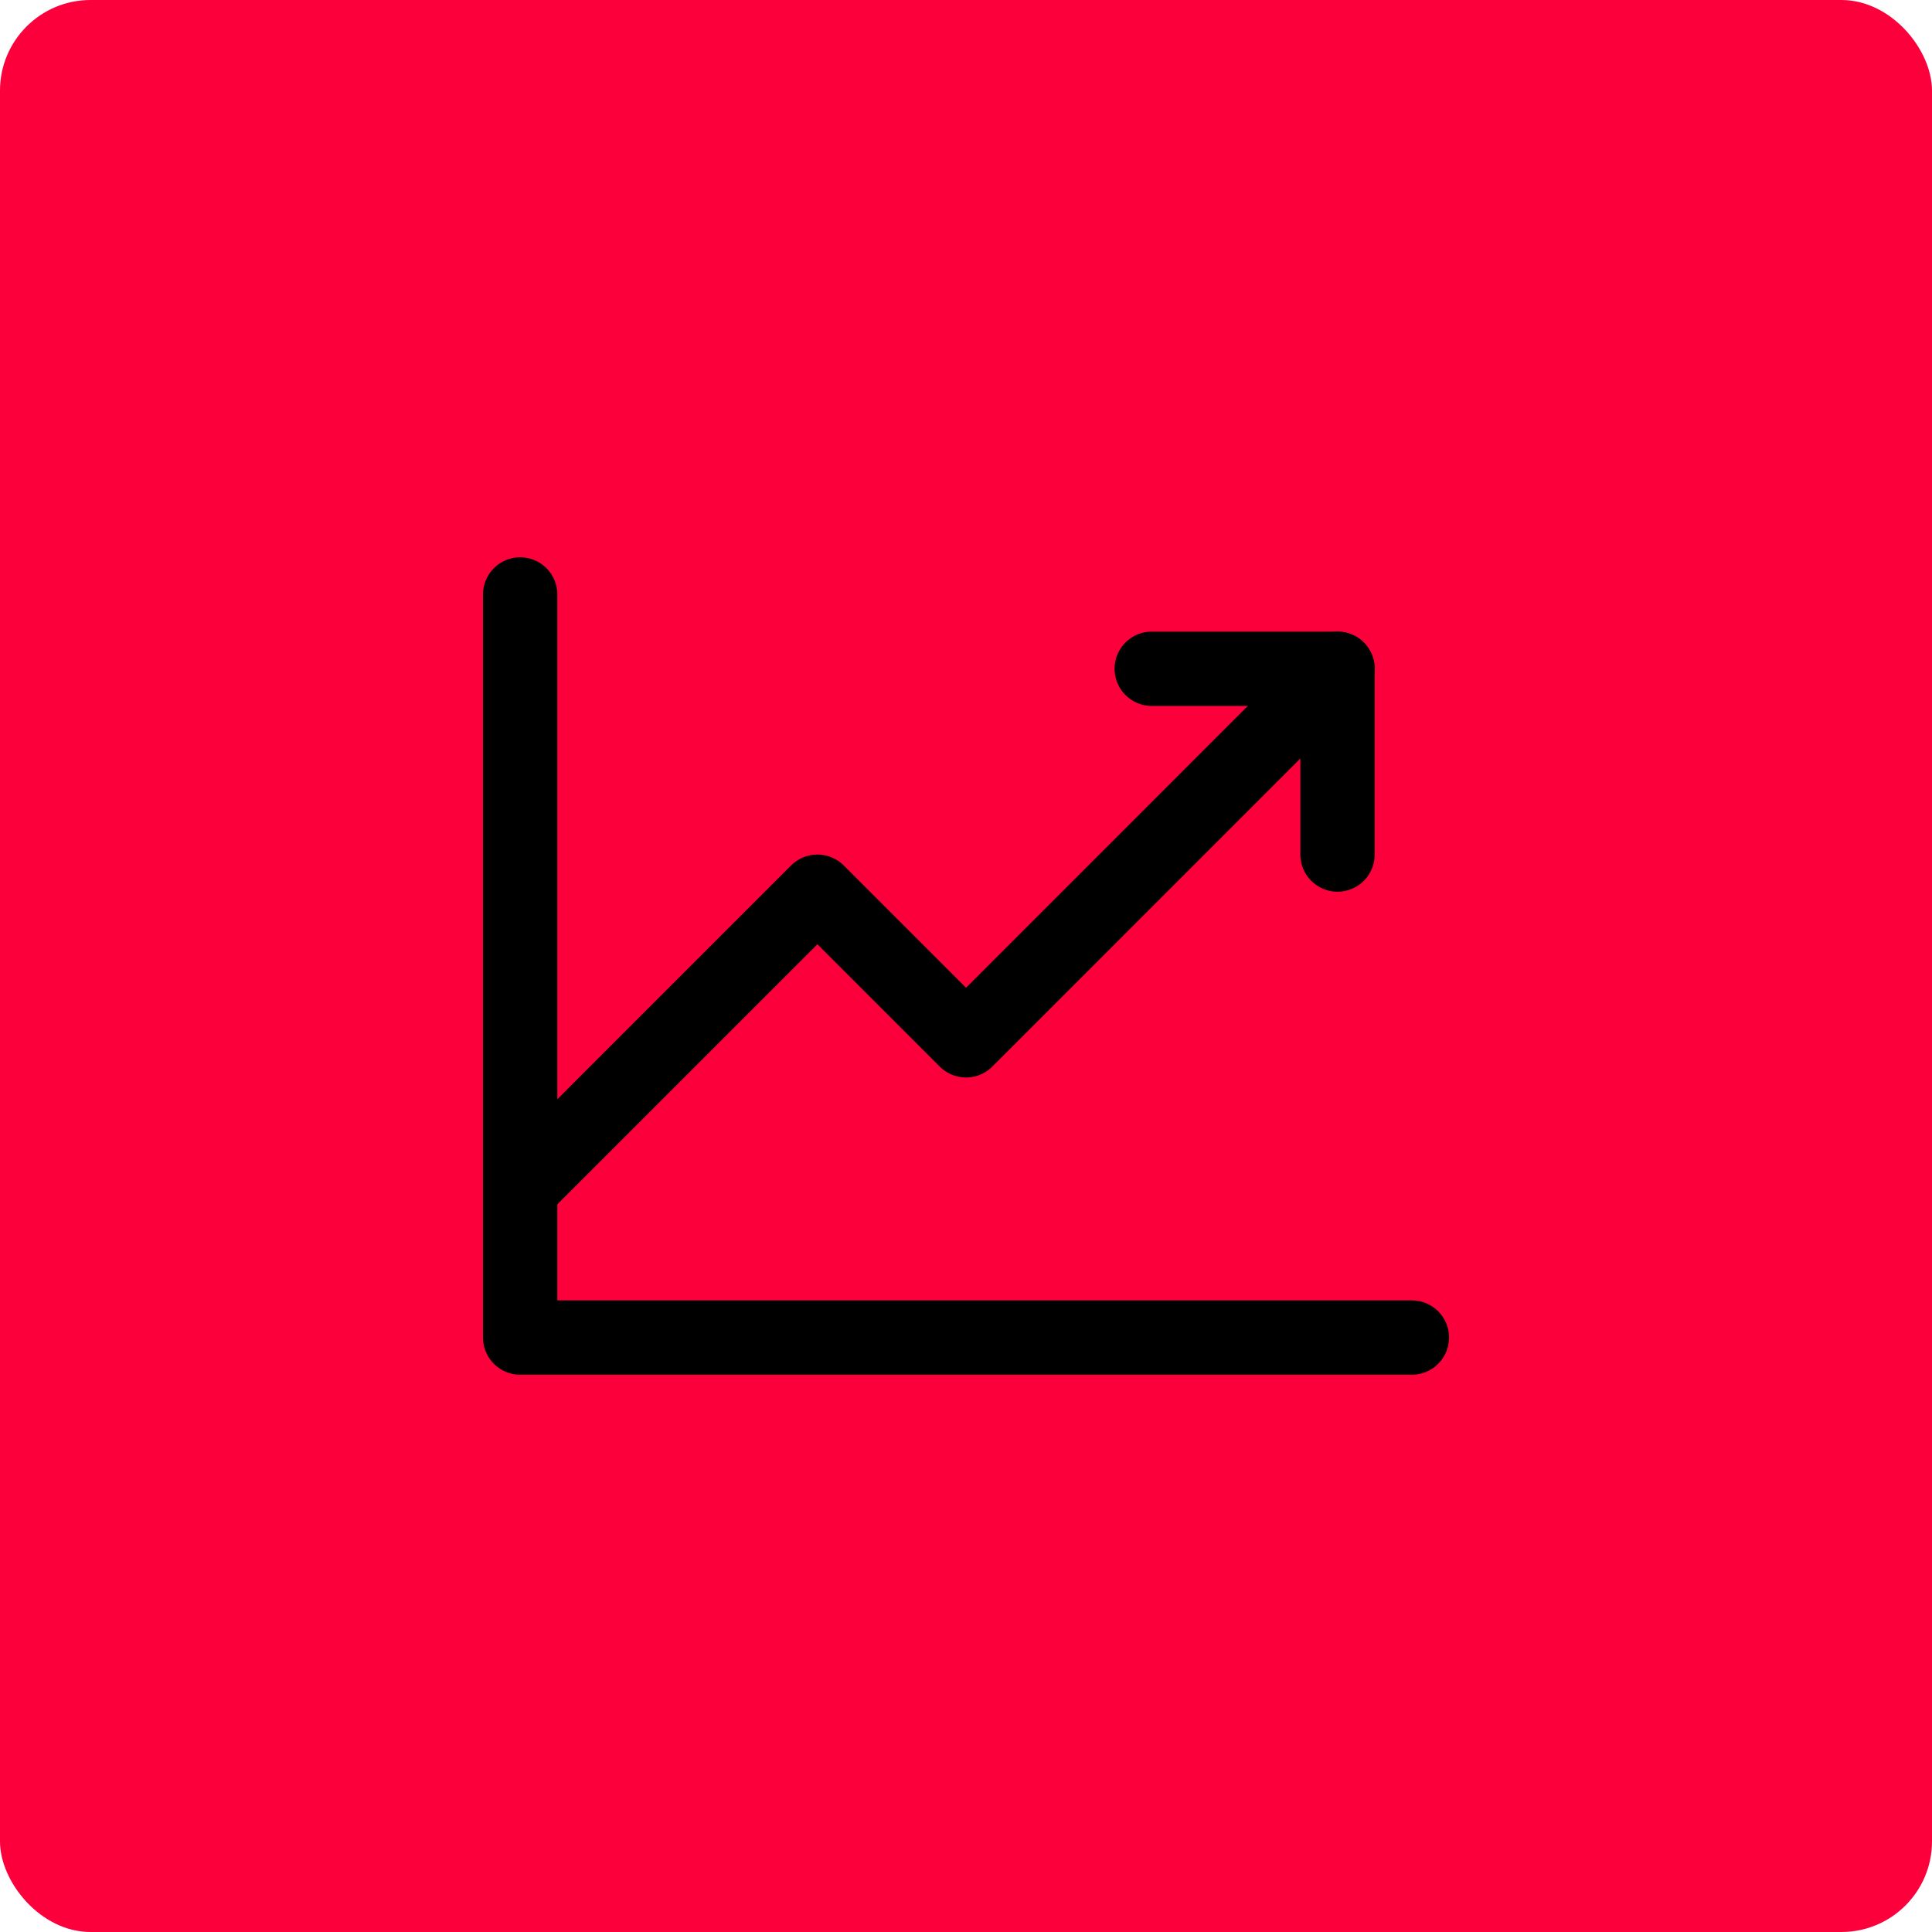
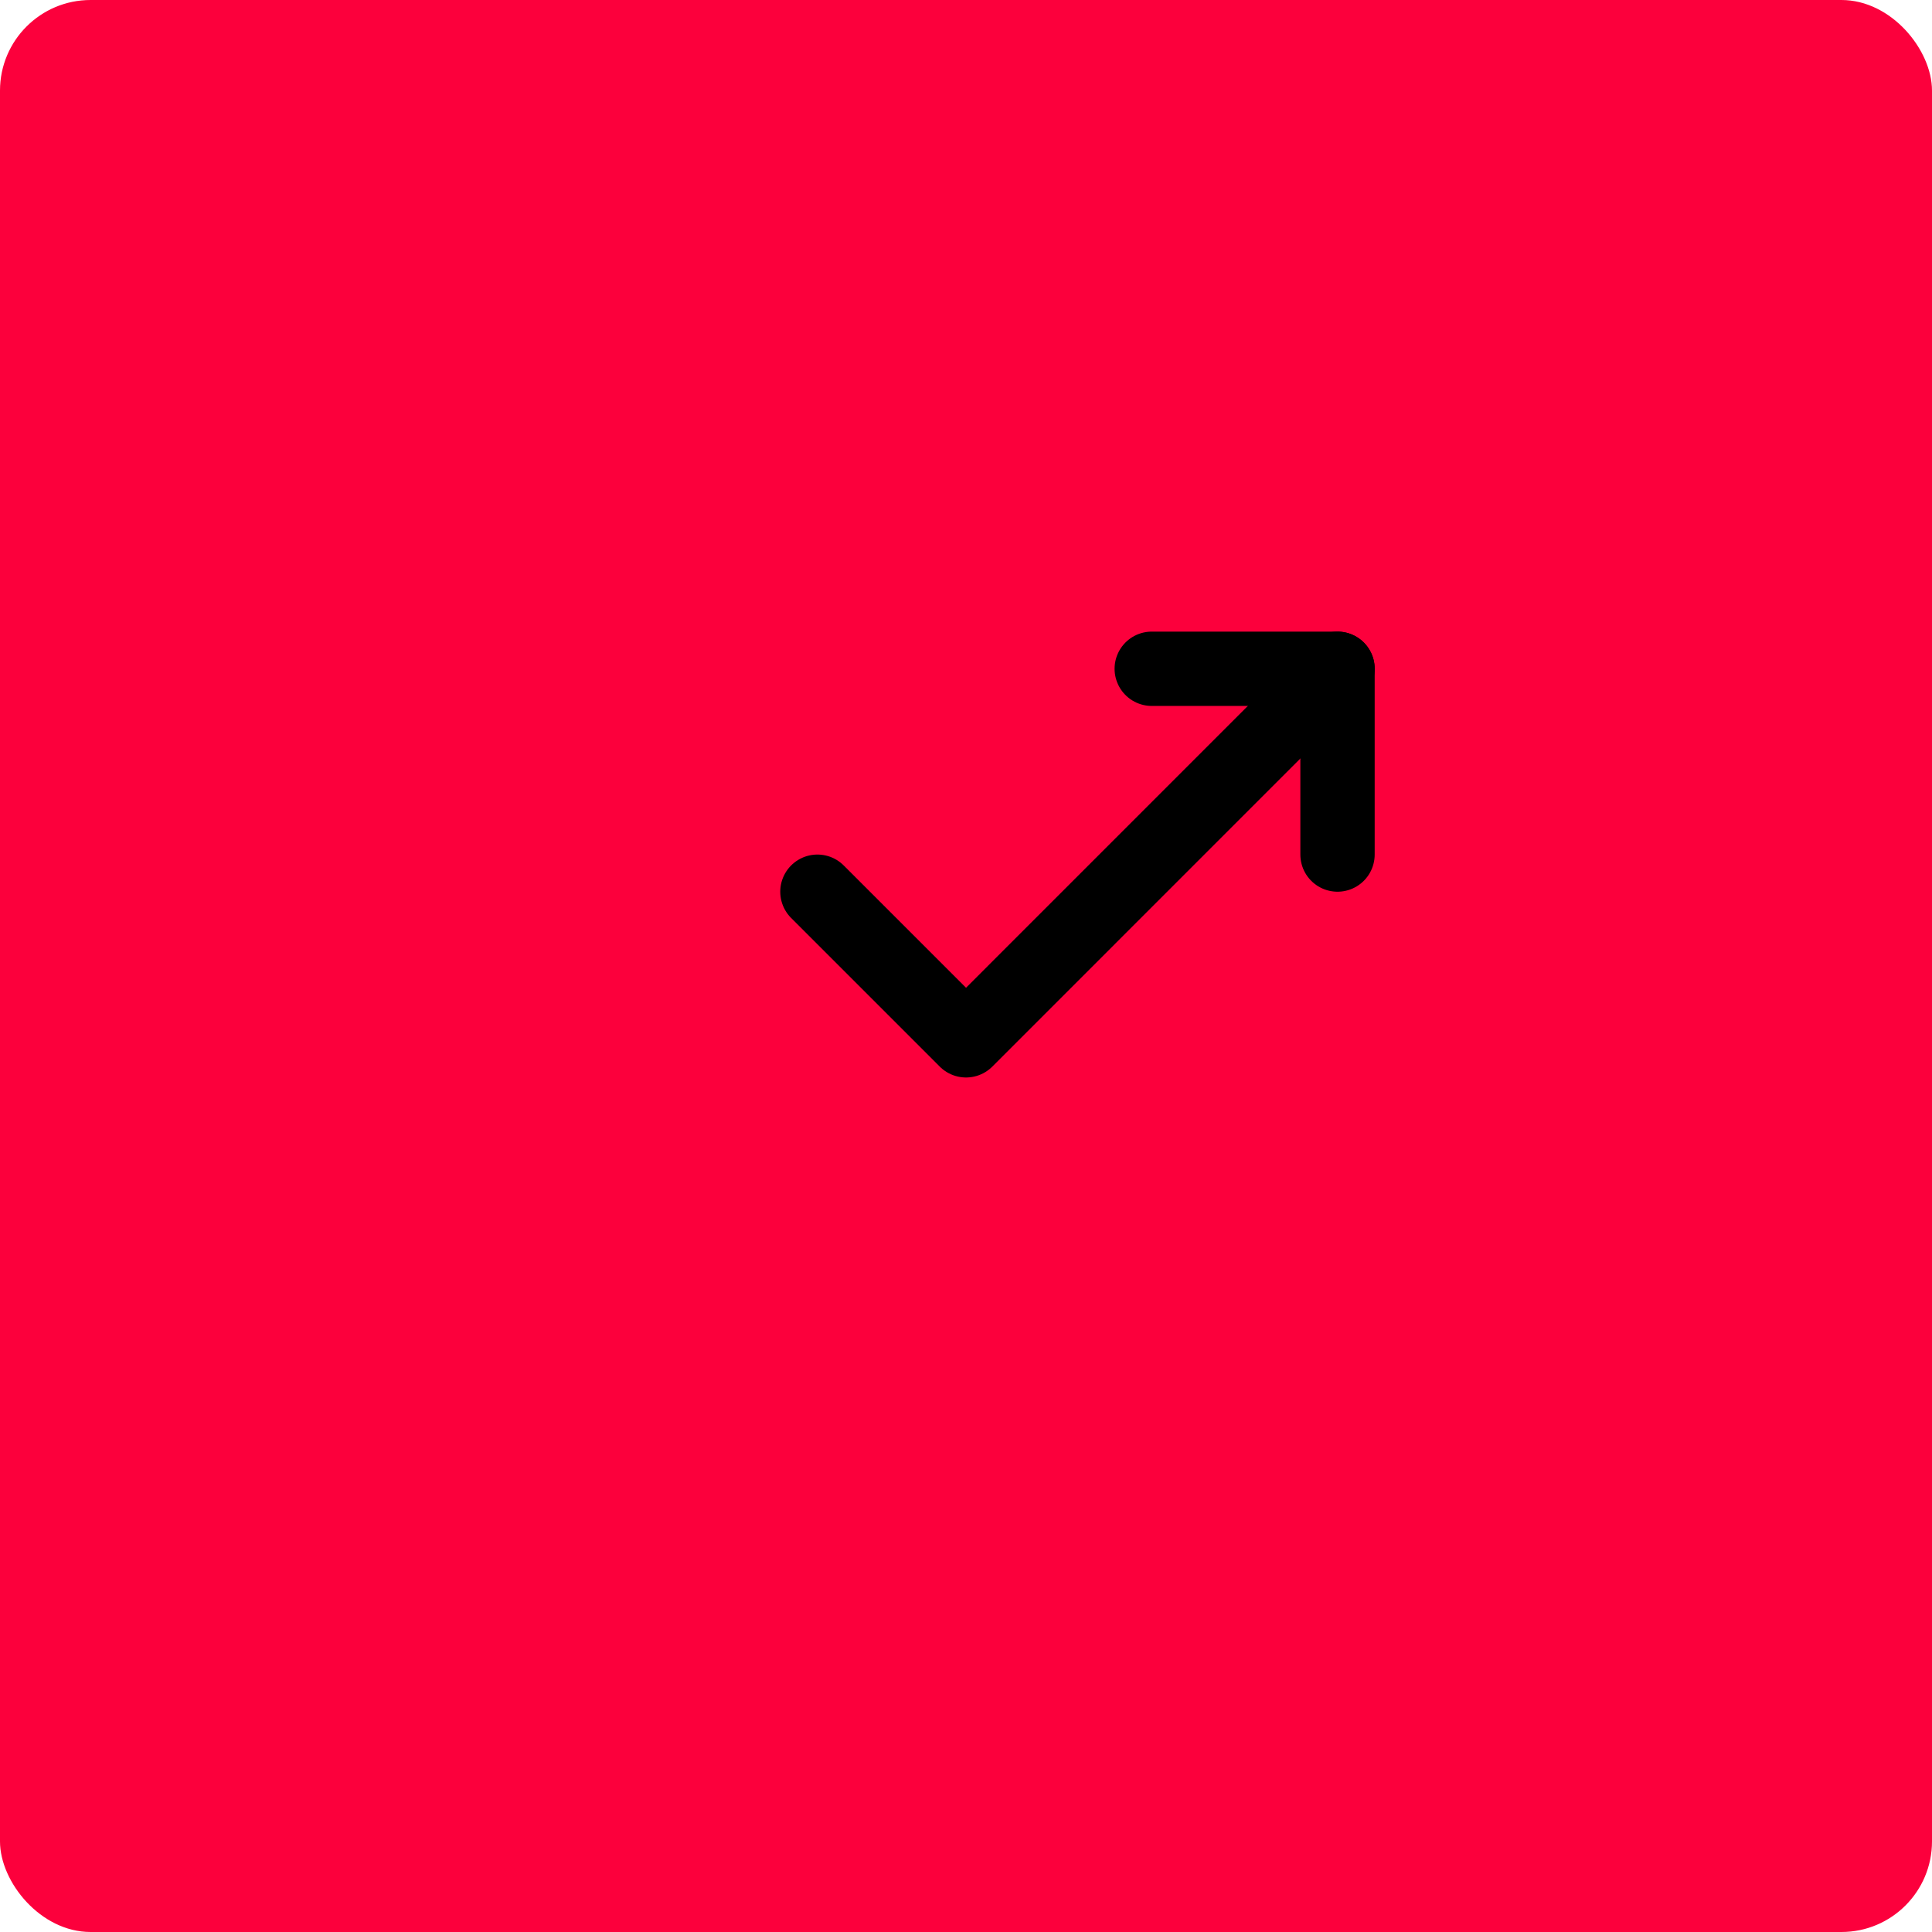
<svg xmlns="http://www.w3.org/2000/svg" width="64" height="64" viewBox="0 0 64 64" fill="none">
  <rect width="64" height="64" rx="3" fill="#FC003C" />
-   <path d="M46.77 44.308H17.231V19.692" stroke="black" stroke-width="2.462" stroke-linecap="round" stroke-linejoin="round" />
-   <path d="M44.308 22.154L32.001 34.462L27.078 29.539L17.231 39.385" stroke="black" stroke-width="2.462" stroke-linecap="round" stroke-linejoin="round" />
+   <path d="M44.308 22.154L32.001 34.462L27.078 29.539" stroke="black" stroke-width="2.462" stroke-linecap="round" stroke-linejoin="round" />
  <path d="M44.307 28.308V22.154H38.153" stroke="black" stroke-width="2.462" stroke-linecap="round" stroke-linejoin="round" />
</svg>